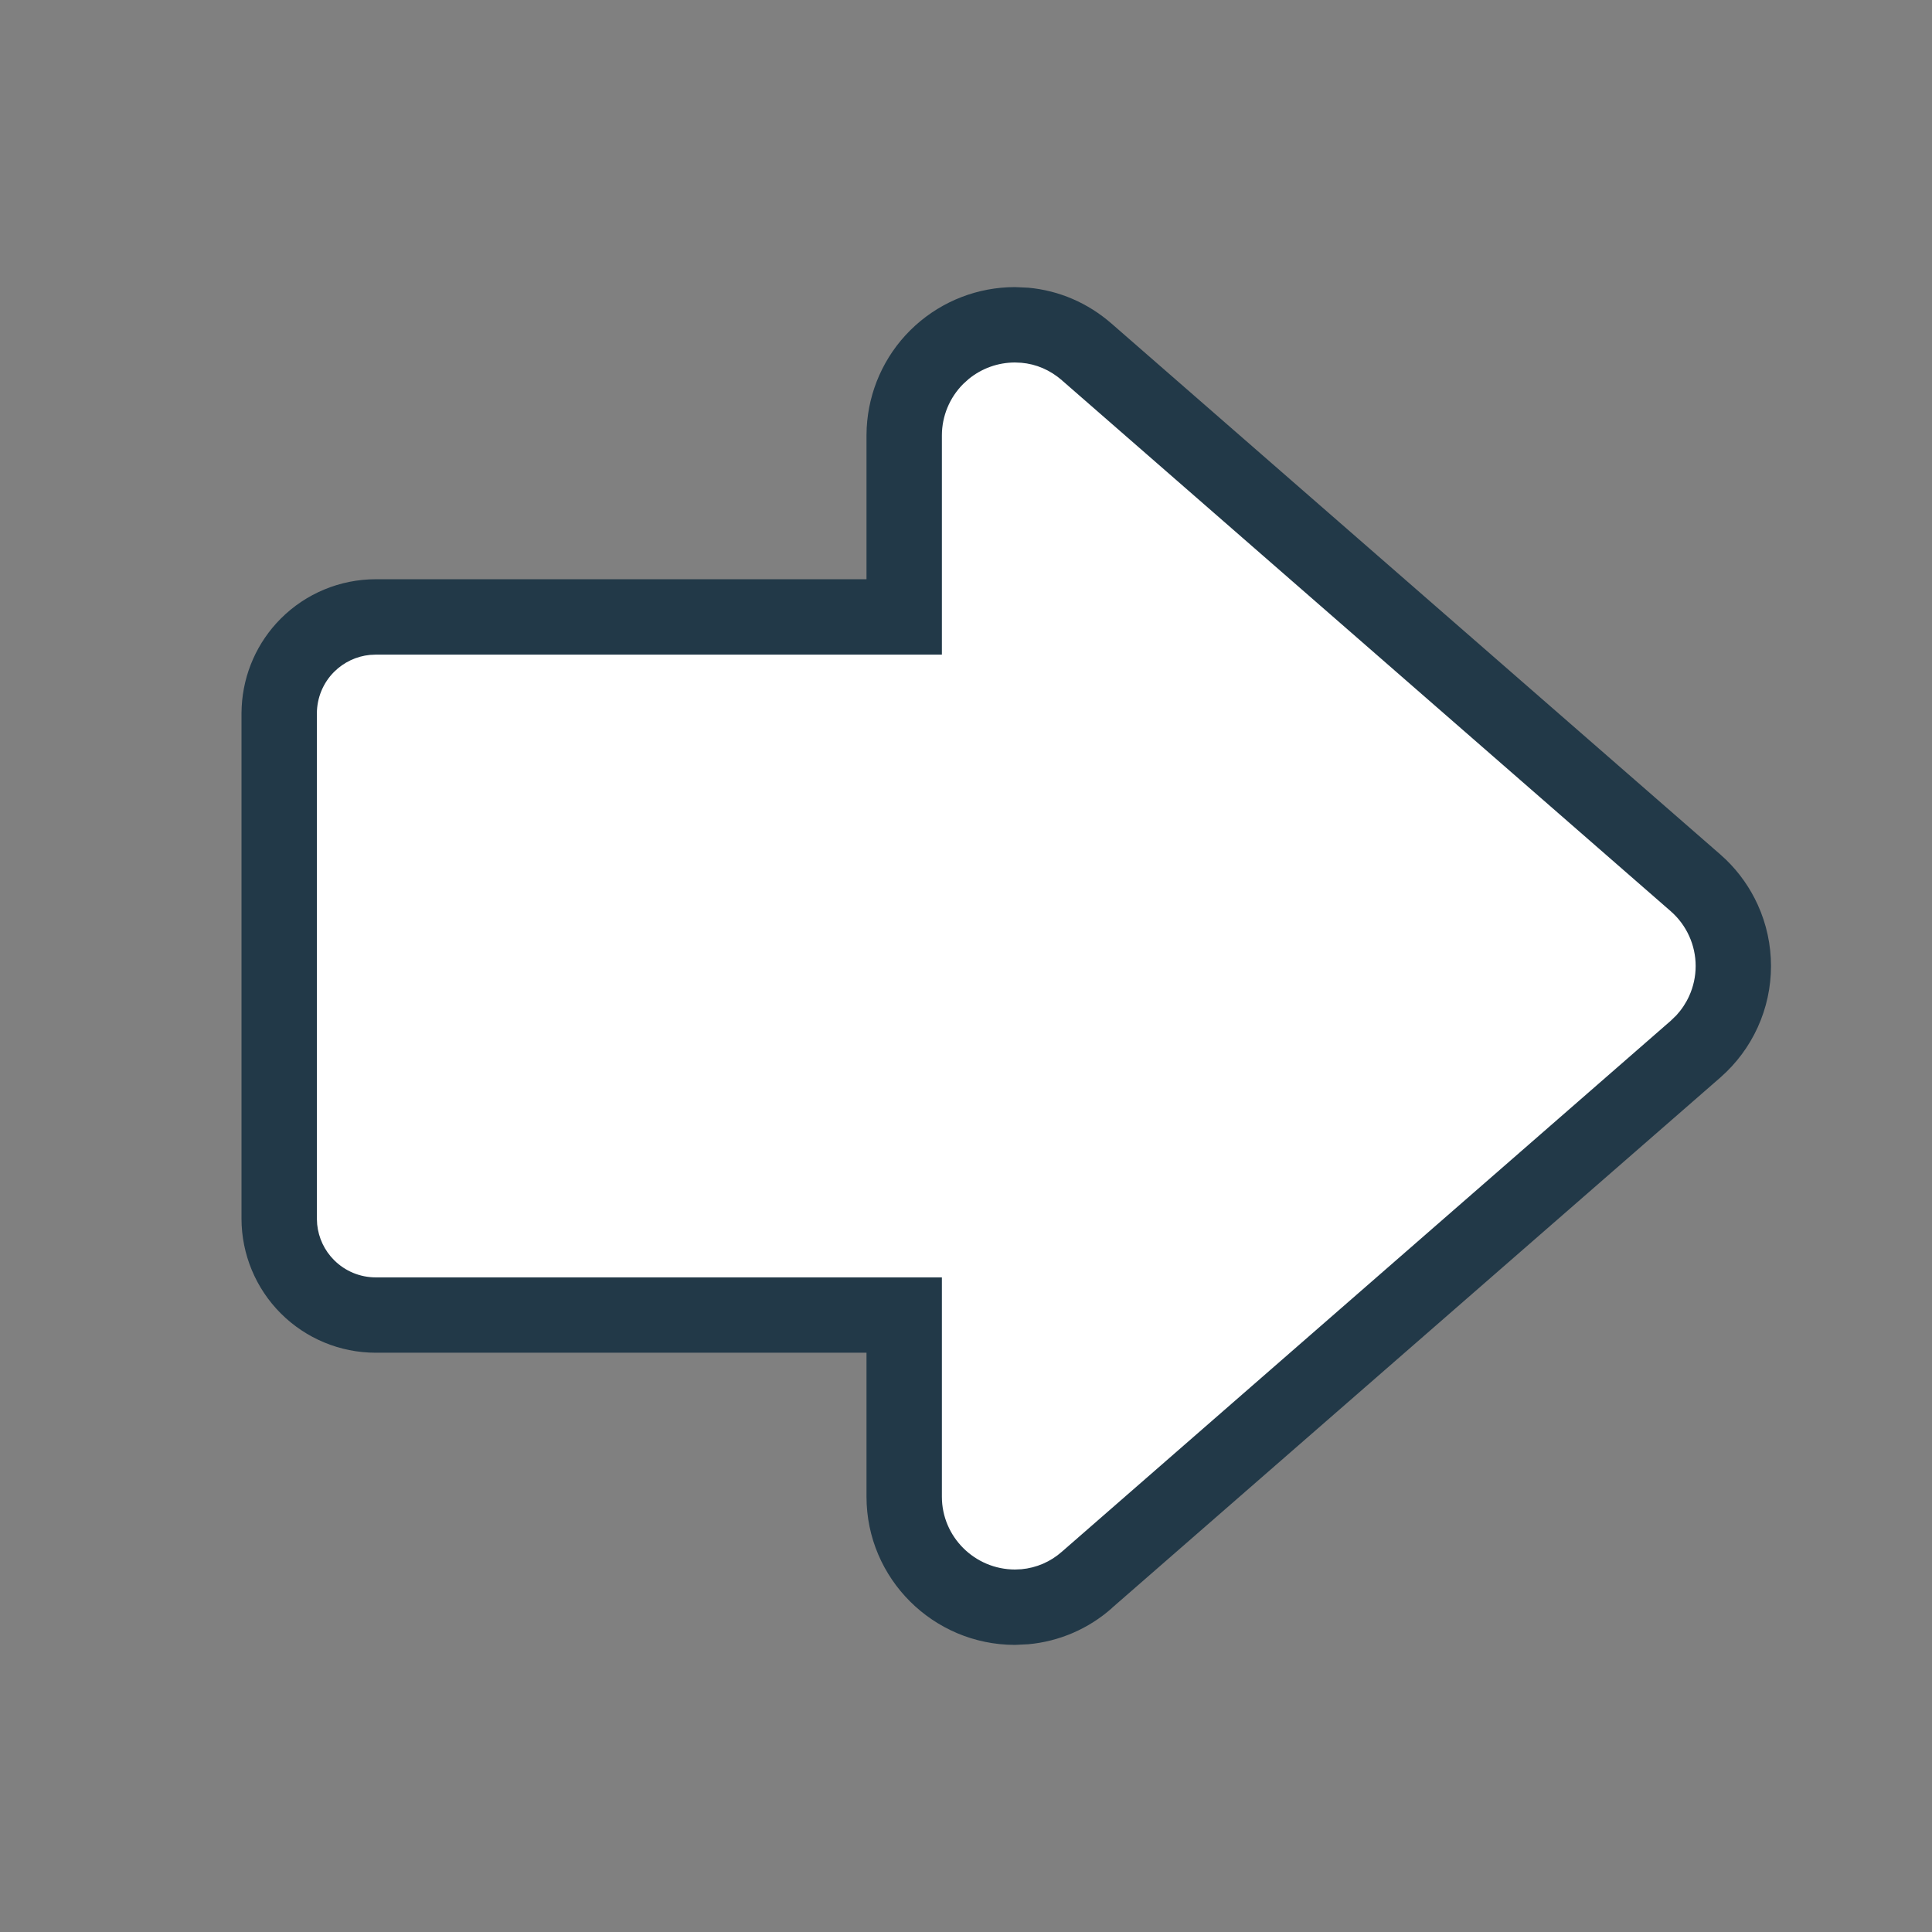
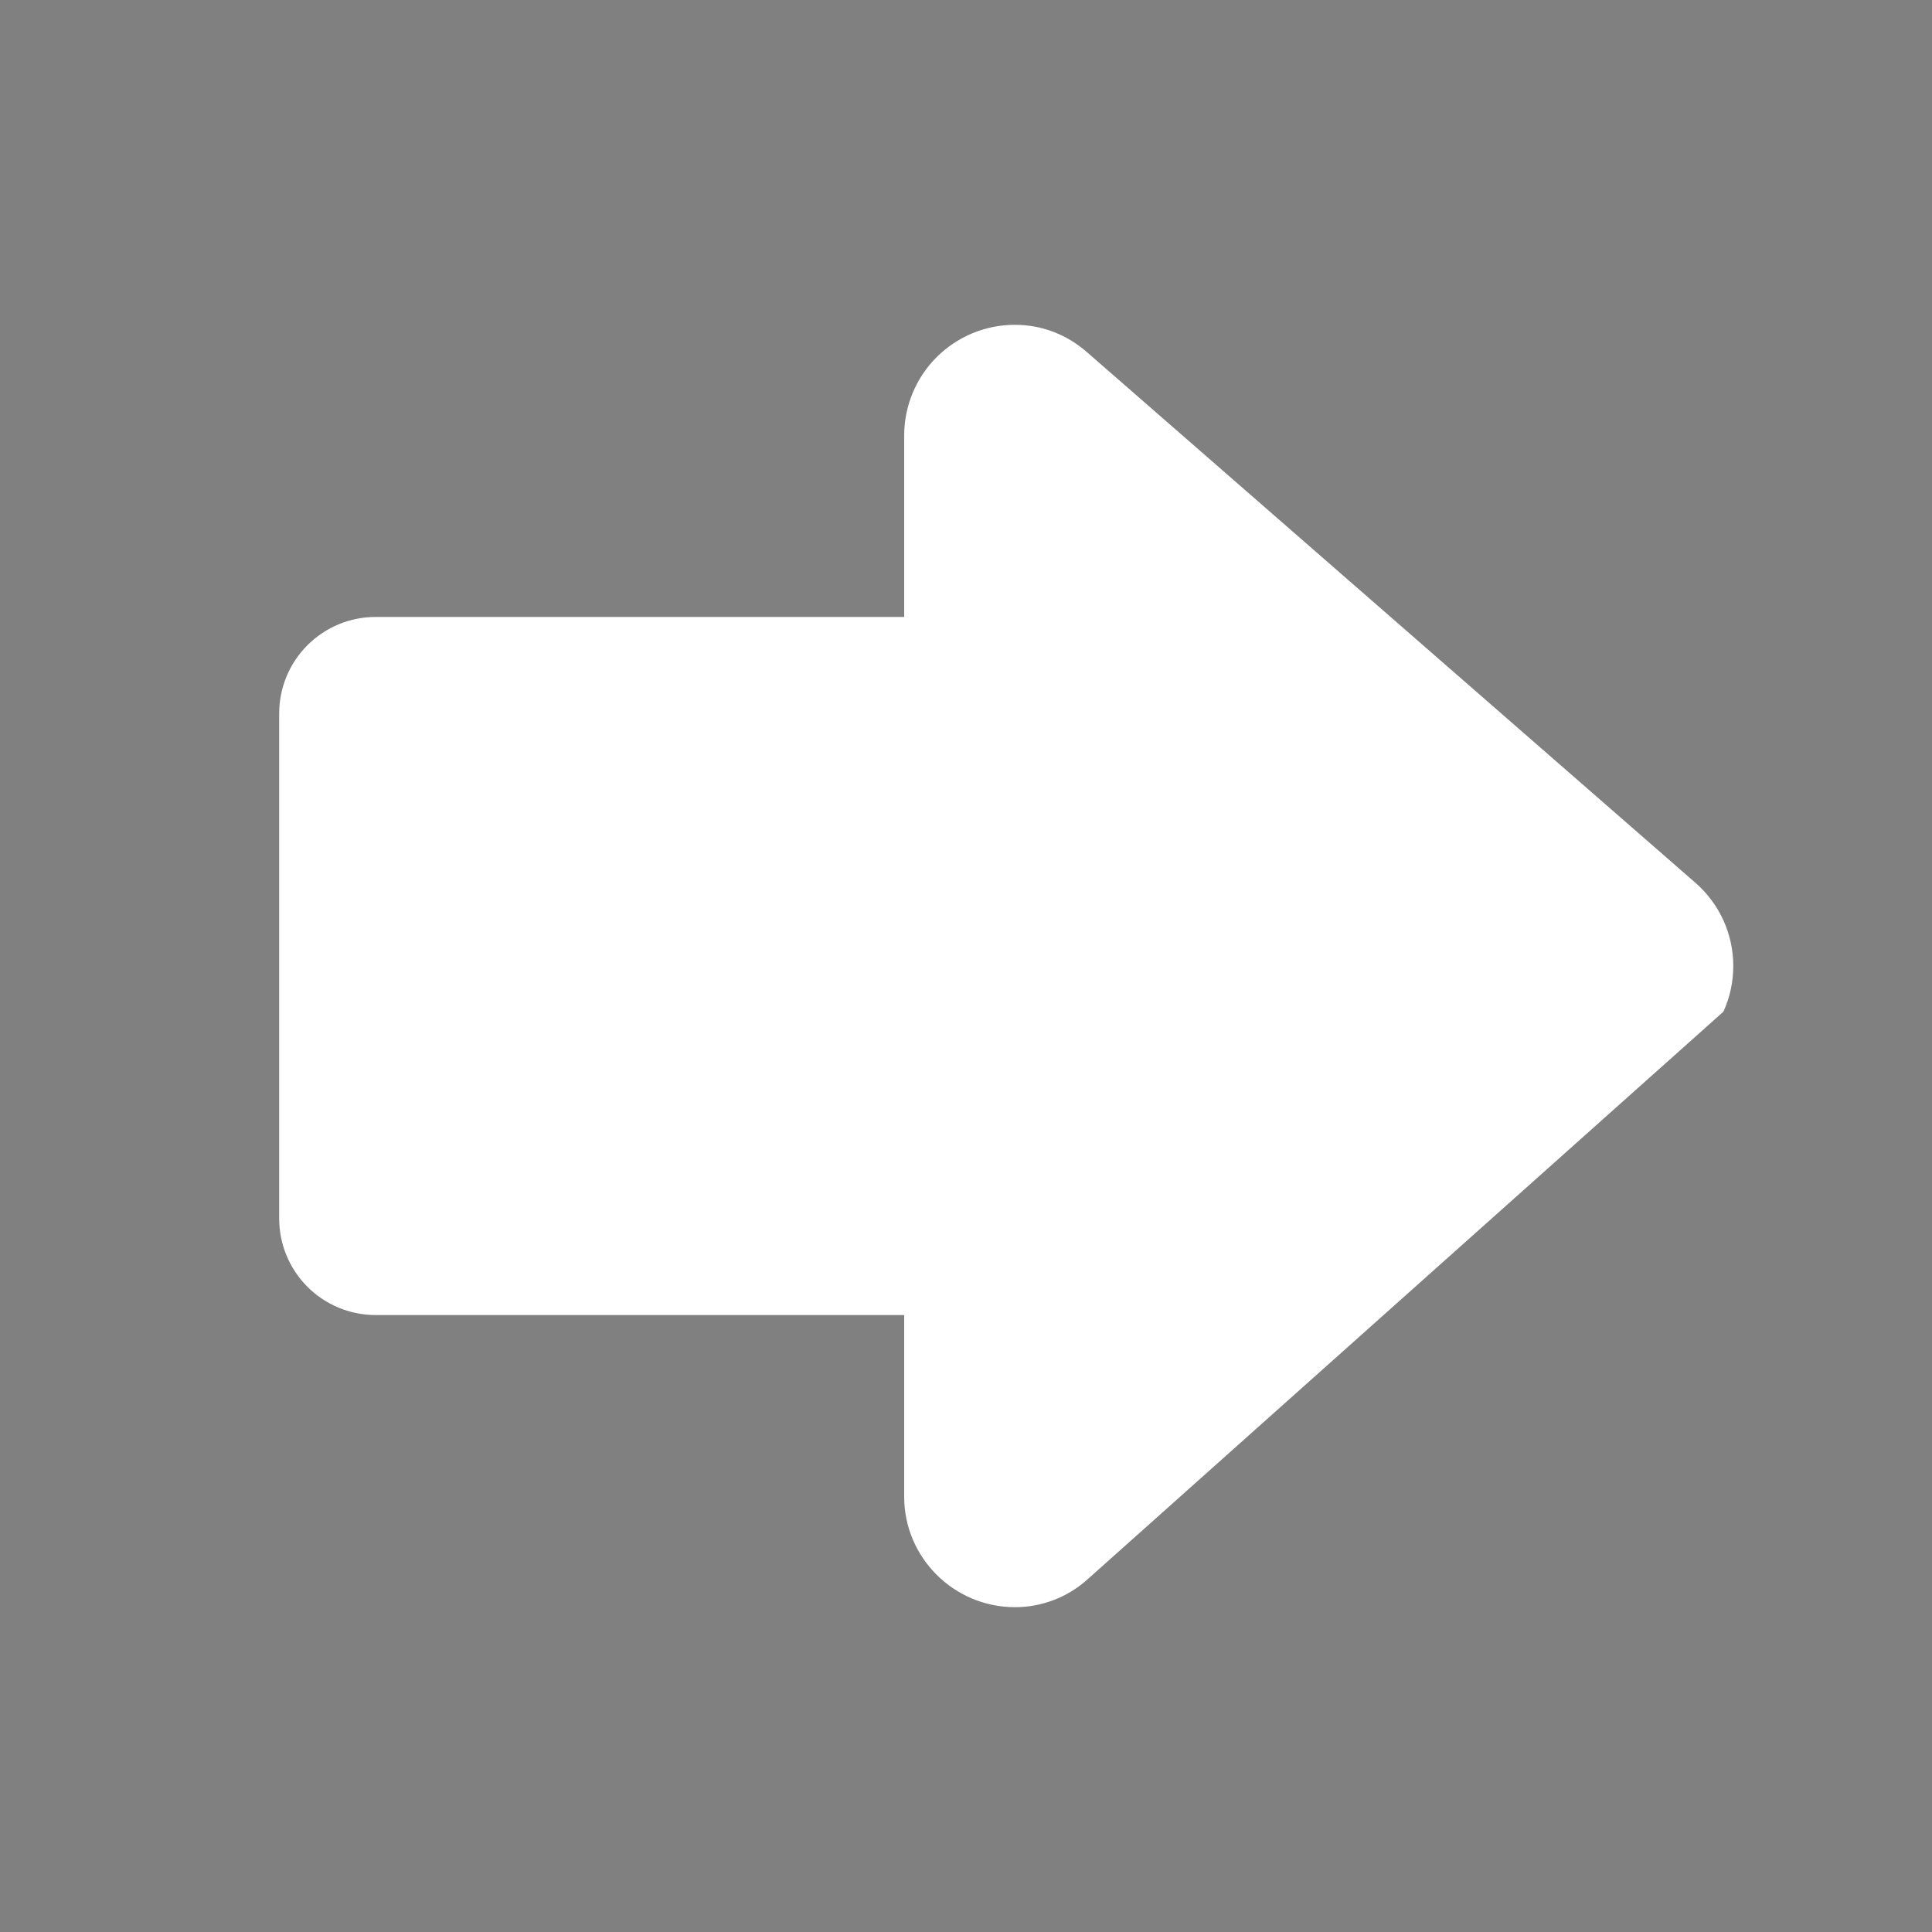
<svg xmlns="http://www.w3.org/2000/svg" width="48" height="48" viewBox="0 0 48 48" fill="none">
  <rect x="0" y="0" width="48" height="48" fill="#808080" stroke="none" />
-   <path d="M25.215 39.93C23.699 39.929 22.464 38.699 22.464 37.187V32.672H9.331C8.696 32.672 8.087 32.419 7.638 31.97C7.189 31.521 6.937 30.912 6.936 30.277V17.723C6.937 17.088 7.189 16.479 7.638 16.03C8.087 15.581 8.696 15.328 9.331 15.328H22.464V10.813C22.466 10.085 22.756 9.387 23.272 8.872C23.788 8.358 24.487 8.069 25.215 8.07C25.876 8.07 26.495 8.304 27.004 8.748L42.125 21.935C42.42 22.193 42.656 22.51 42.818 22.866C42.98 23.222 43.063 23.609 43.063 24C43.063 24.391 42.98 24.778 42.818 25.134C42.656 25.49 42.42 25.808 42.125 26.065L27.004 39.252C26.511 39.689 25.875 39.931 25.215 39.93Z" fill="white" />
-   <path d="M42.128 24C42.128 23.743 42.073 23.488 41.966 23.254C41.86 23.02 41.705 22.811 41.511 22.641L26.389 9.454V9.453C26.09 9.192 25.745 9.045 25.375 9.013L25.216 9.006C24.795 9.006 24.39 9.152 24.067 9.416L23.934 9.536C23.594 9.875 23.402 10.335 23.401 10.816V16.264H9.333L9.189 16.271C8.855 16.304 8.54 16.453 8.301 16.692C8.027 16.966 7.874 17.337 7.873 17.723V30.276L7.88 30.421C7.914 30.755 8.061 31.069 8.301 31.308C8.575 31.582 8.946 31.736 9.333 31.736H23.401V37.187C23.401 38.179 24.214 38.993 25.217 38.994L25.377 38.987C25.749 38.953 26.102 38.801 26.383 38.551L26.389 38.546L41.51 25.36L41.648 25.226C41.779 25.084 41.886 24.923 41.966 24.747C42.073 24.513 42.128 24.258 42.128 24ZM44 24C44 24.525 43.888 25.044 43.671 25.521C43.454 25.999 43.137 26.424 42.742 26.77L42.741 26.771L27.625 39.95L27.627 39.951C27.045 40.468 26.315 40.782 25.546 40.851L25.215 40.867C23.186 40.865 21.529 39.22 21.528 37.187V33.608H9.331C8.448 33.607 7.602 33.256 6.977 32.632C6.353 32.008 6.001 31.161 6 30.278V17.721L6.005 17.557C6.047 16.734 6.392 15.953 6.977 15.368C7.602 14.743 8.448 14.393 9.331 14.391H21.528V10.811L21.533 10.629C21.581 9.719 21.963 8.856 22.611 8.21L22.744 8.084C23.42 7.474 24.301 7.133 25.216 7.133L25.548 7.148C26.314 7.218 27.029 7.527 27.619 8.042L42.741 21.229L42.742 21.23L42.887 21.363C43.215 21.683 43.481 22.061 43.671 22.479C43.888 22.956 44 23.476 44 24Z" fill="#223948" />
+   <path d="M25.215 39.93C23.699 39.929 22.464 38.699 22.464 37.187V32.672H9.331C8.696 32.672 8.087 32.419 7.638 31.97C7.189 31.521 6.937 30.912 6.936 30.277V17.723C6.937 17.088 7.189 16.479 7.638 16.03C8.087 15.581 8.696 15.328 9.331 15.328H22.464V10.813C22.466 10.085 22.756 9.387 23.272 8.872C23.788 8.358 24.487 8.069 25.215 8.07C25.876 8.07 26.495 8.304 27.004 8.748L42.125 21.935C42.42 22.193 42.656 22.51 42.818 22.866C42.98 23.222 43.063 23.609 43.063 24C43.063 24.391 42.98 24.778 42.818 25.134L27.004 39.252C26.511 39.689 25.875 39.931 25.215 39.93Z" fill="white" />
</svg>